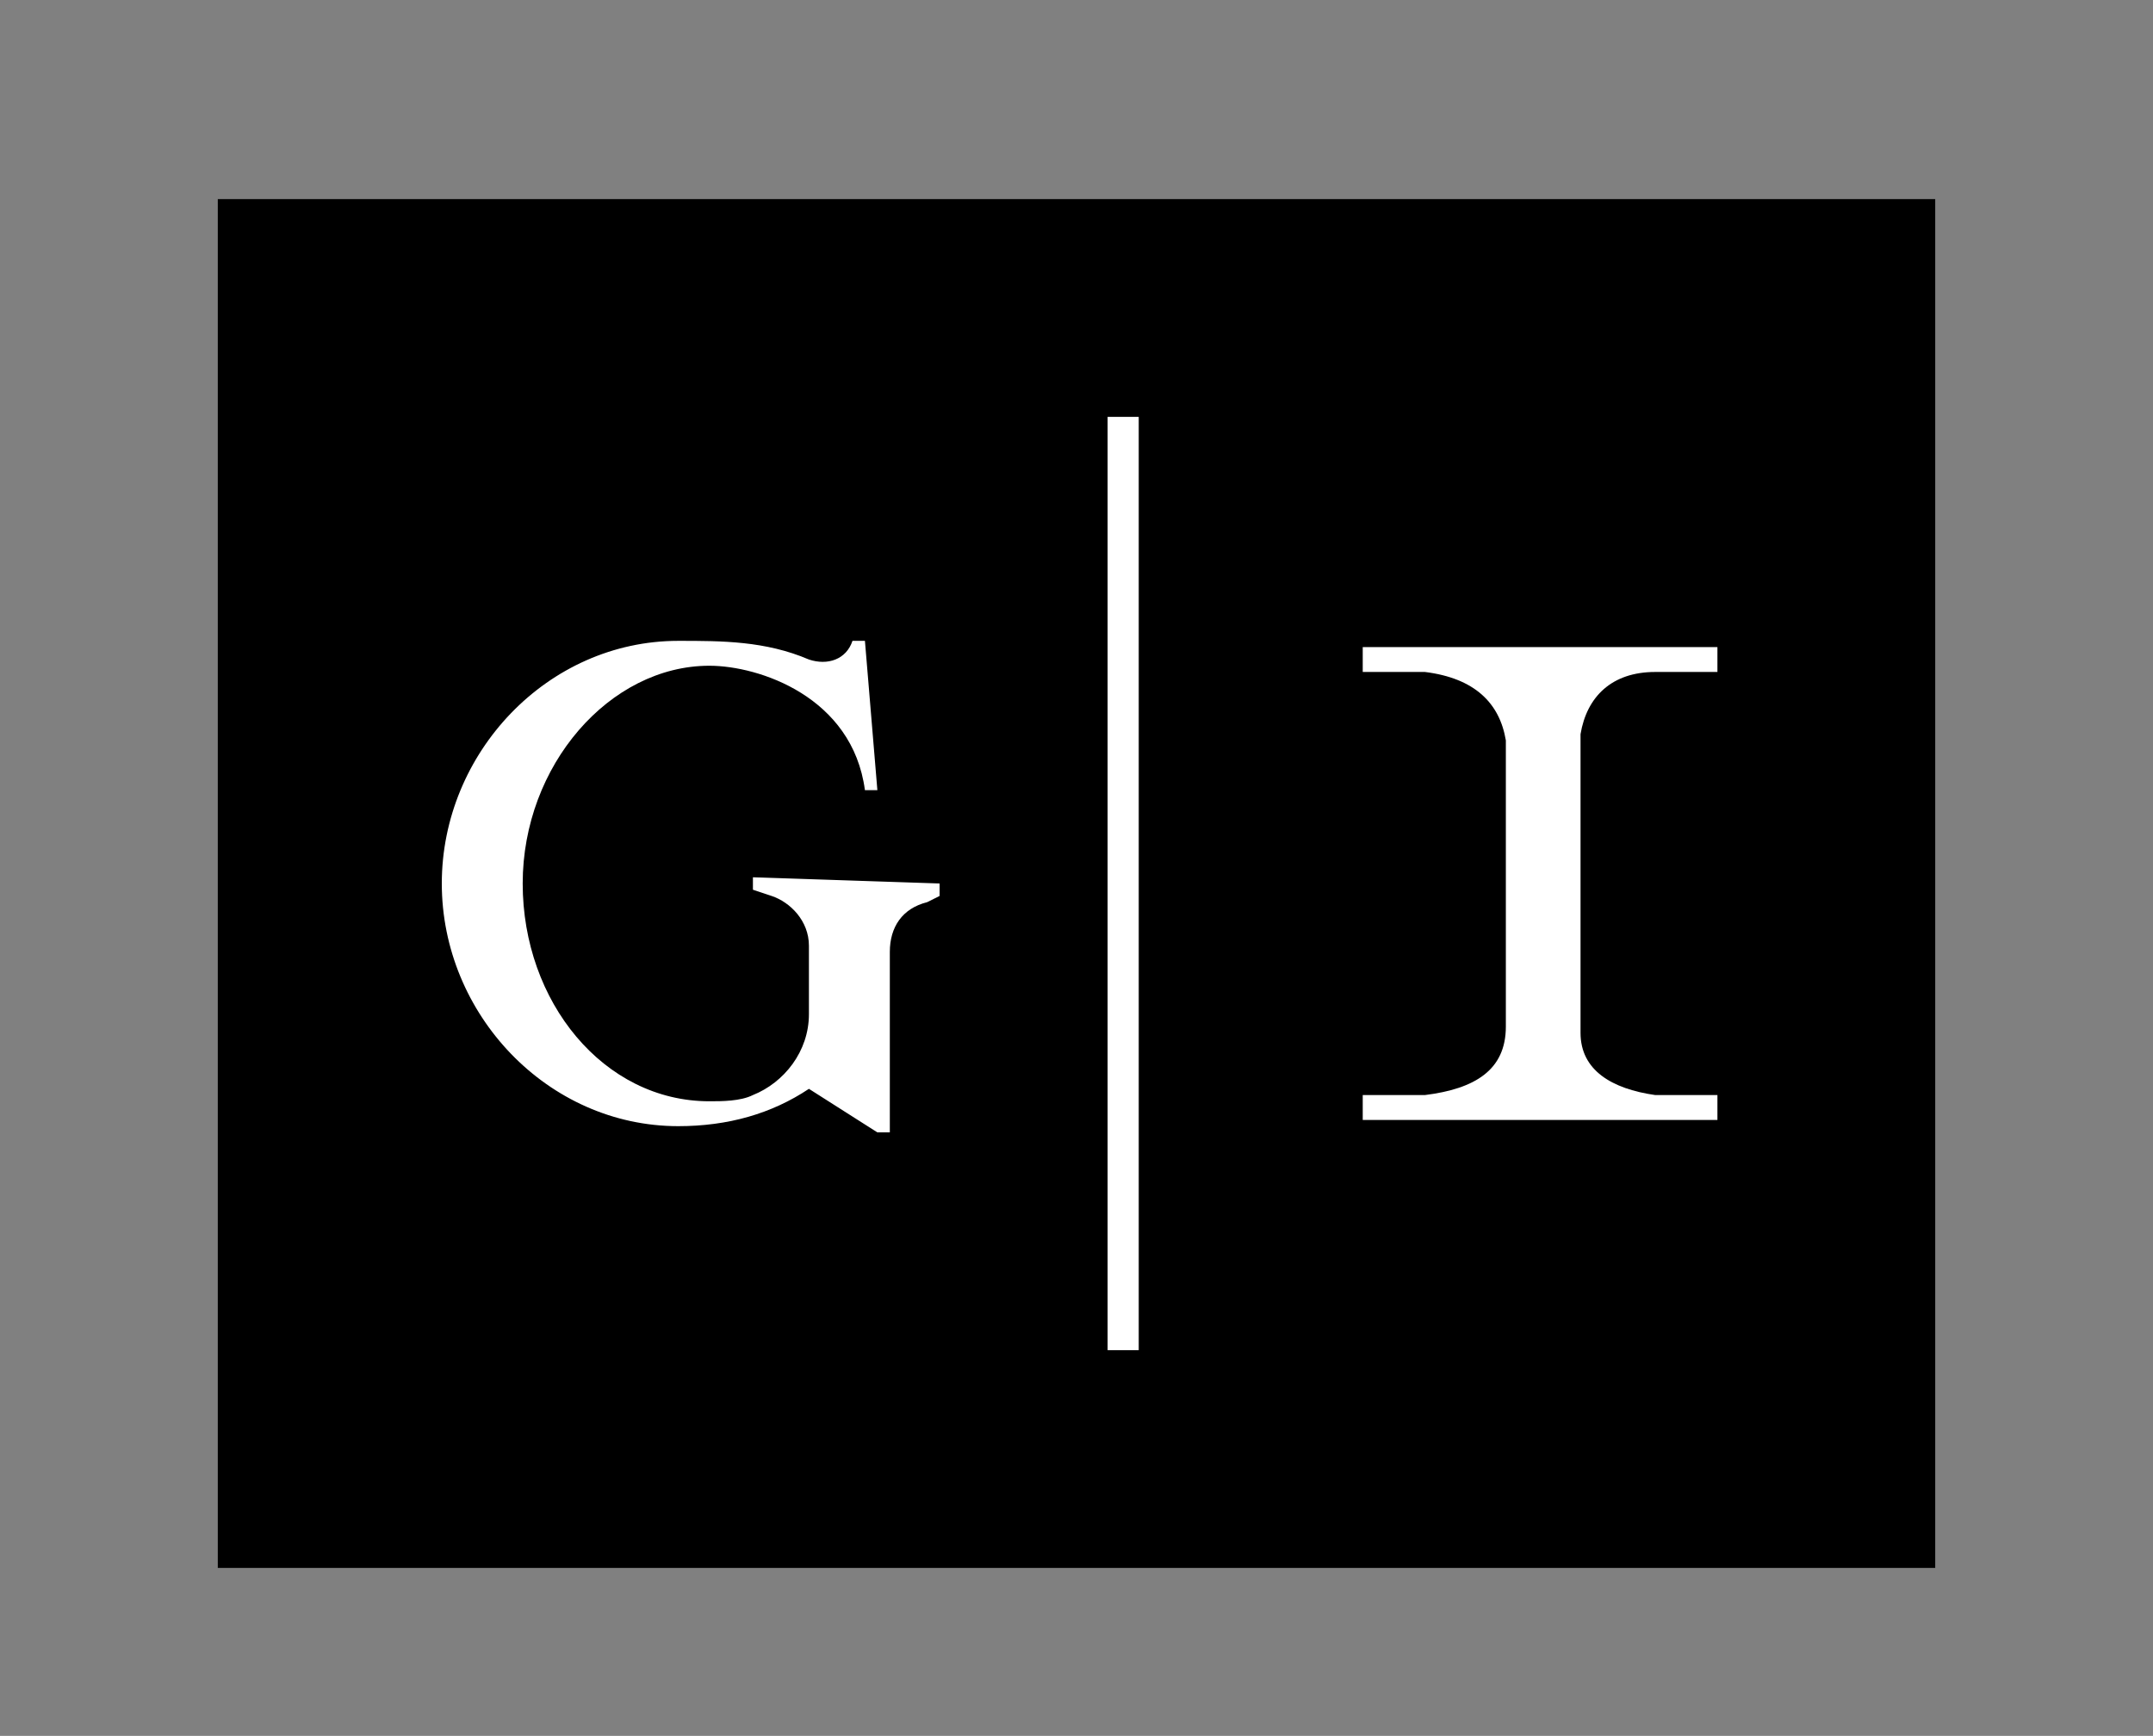
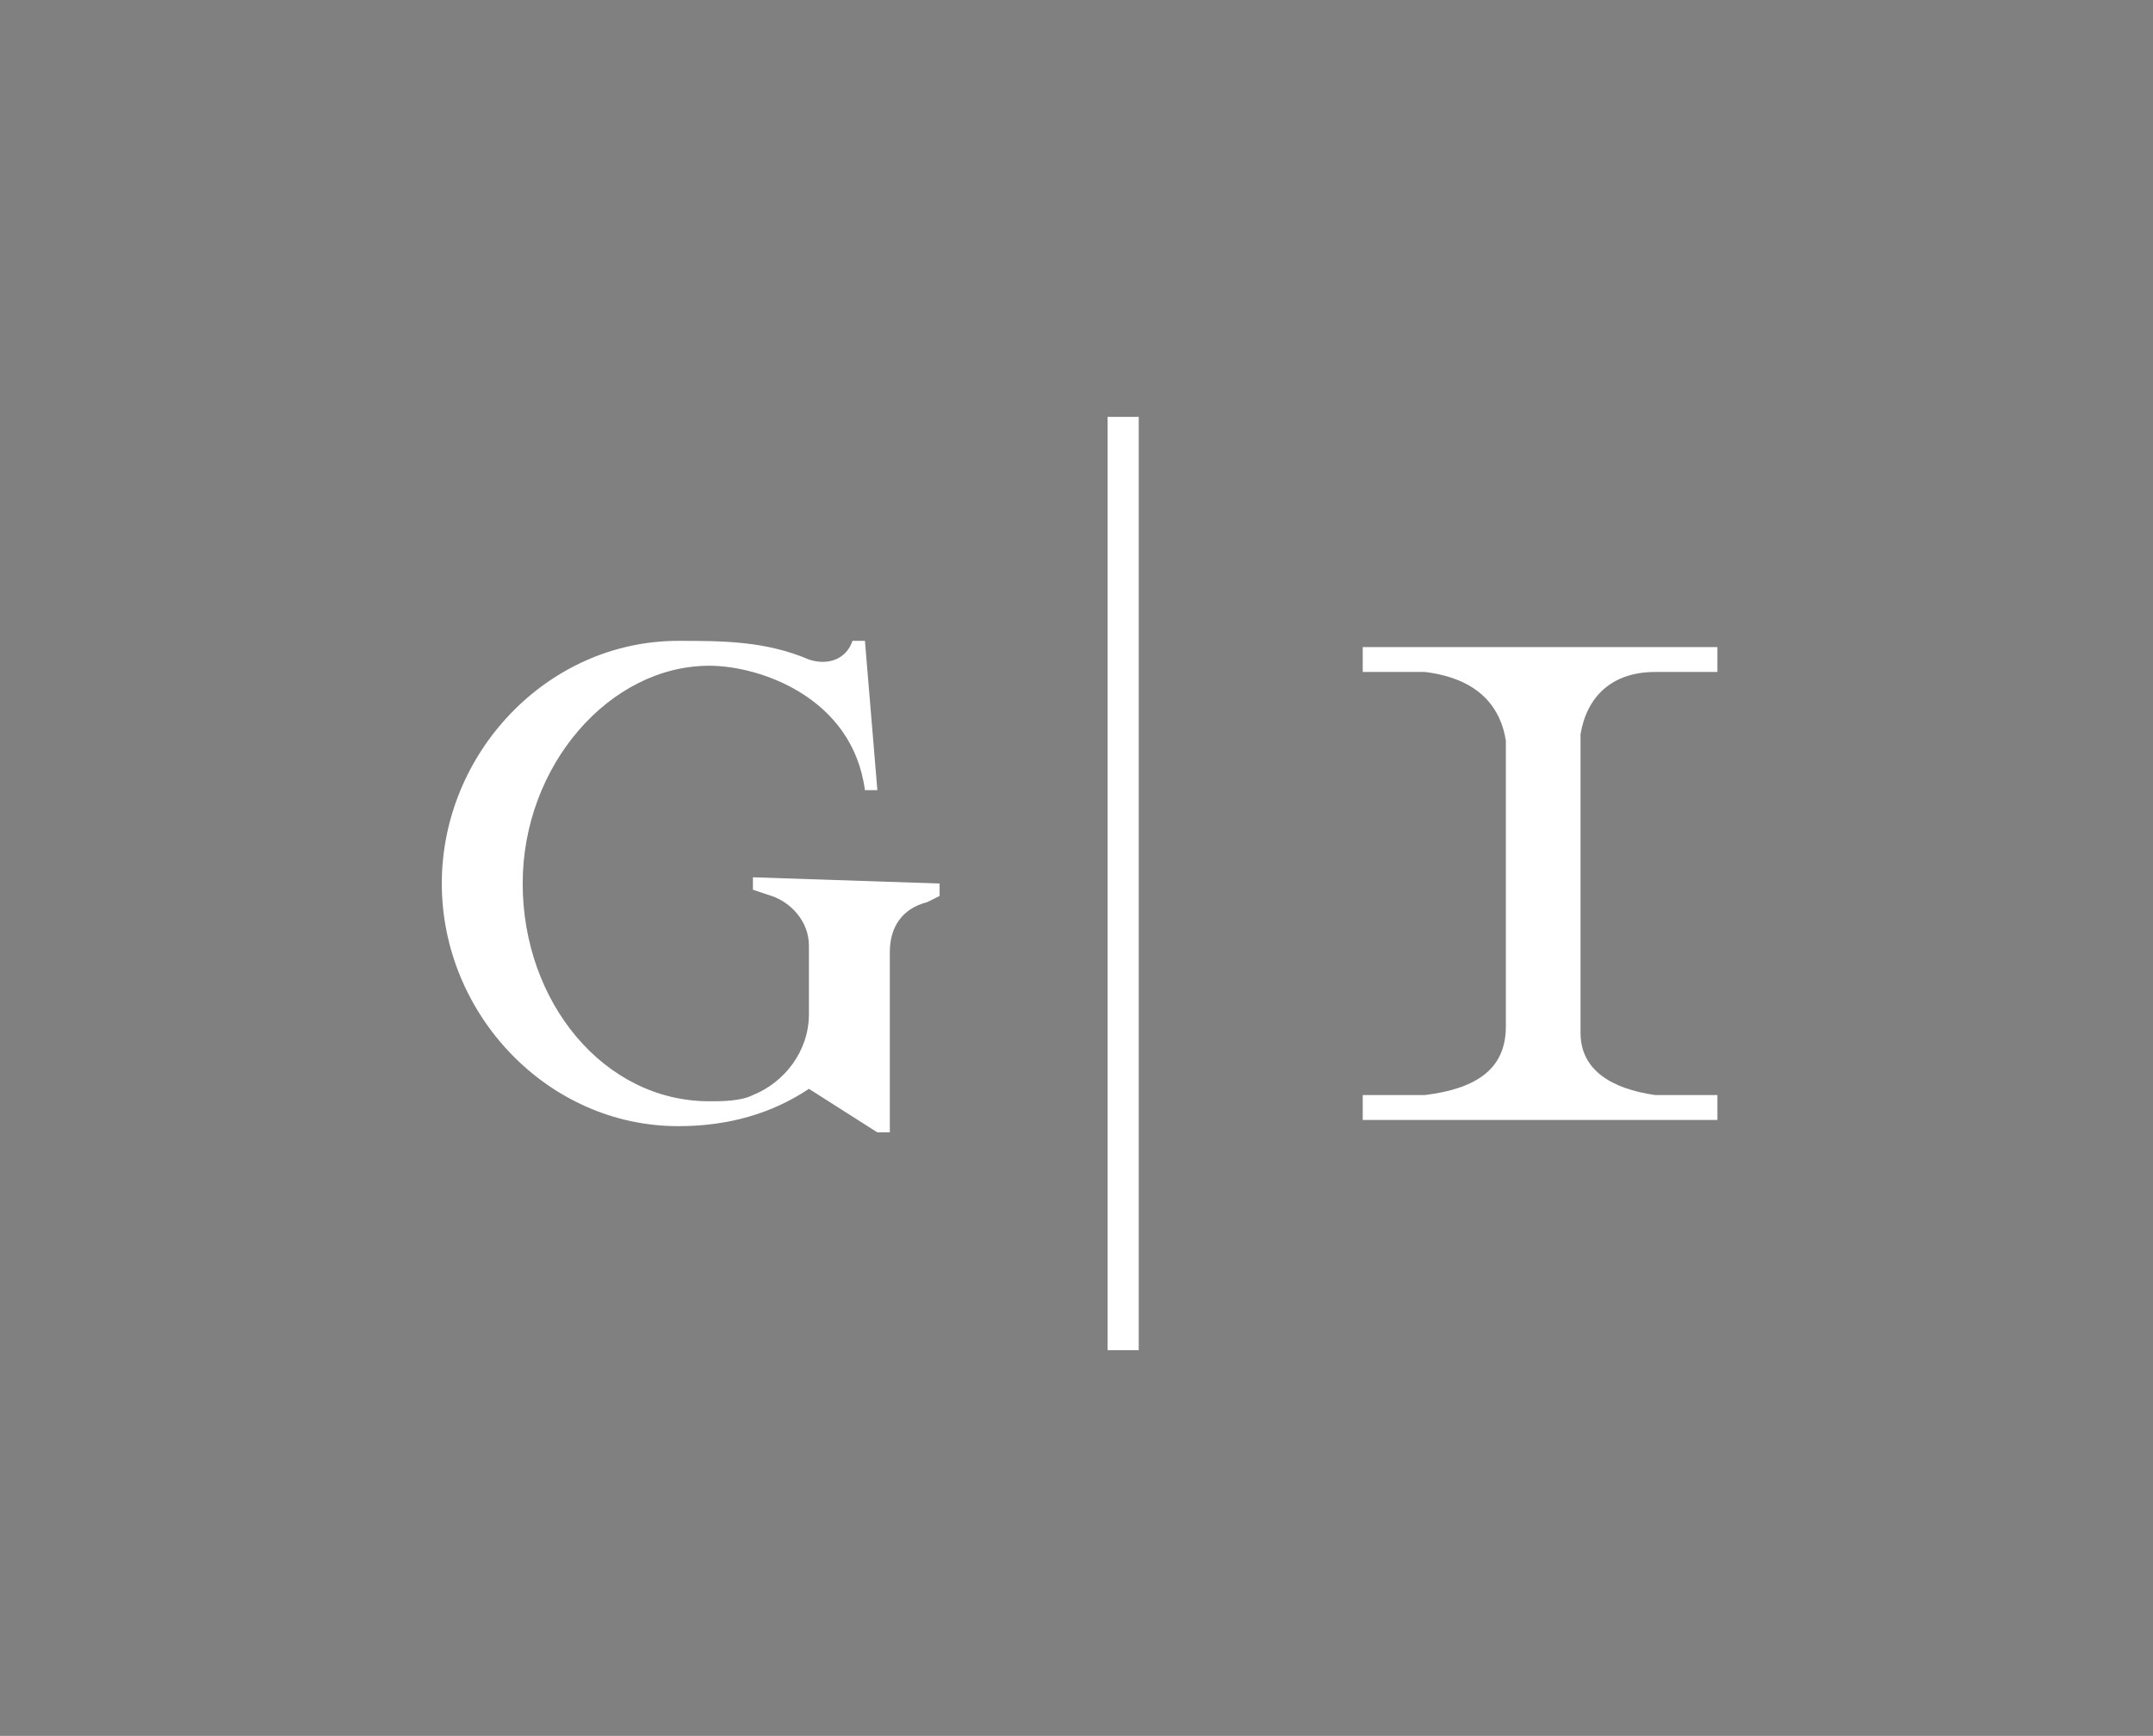
<svg xmlns="http://www.w3.org/2000/svg" version="1.1" id="Layer_1" x="0px" y="0px" viewBox="0 0 34.6 27.9" style="enable-background:new 0 0 34.6 27.9;" xml:space="preserve">
  <rect x="0" y="0" width="34.6" height="27.9" fill="#808080" stroke="none" />
  <style type="text/css">
	.st0{fill:#FFFFFF;}
</style>
-   <rect x="3.5" y="3.2" width="27.6" height="22" />
  <rect x="17.8" y="6.7" class="st0" width="0.5" height="15" />
  <path class="st0" d="M15.1,14.2v0.2l-0.2,0.1c-0.4,0.1-0.6,0.4-0.6,0.8v2.9h-0.2L13,17.5c-0.6,0.4-1.3,0.6-2.1,0.6  c-2.1,0-3.8-1.8-3.8-3.9s1.7-3.9,3.8-3.9c0.7,0,1.4,0,2.1,0.3c0.3,0.1,0.6,0,0.7-0.3h0.2l0.2,2.4h-0.2c-0.2-1.5-1.7-2-2.5-2  c-1.6,0-3,1.6-3,3.5s1.3,3.5,3,3.5c0.2,0,0.5,0,0.7-0.1c0.5-0.2,0.9-0.7,0.9-1.3v-1.1c0-0.4-0.3-0.7-0.6-0.8l-0.3-0.1v-0.2  L15.1,14.2z" />
  <path class="st0" d="M26.6,10.8c0.1,0,0.8,0,1,0v-0.4h-5.7v0.4c0.1,0,0.8,0,1,0c0.8,0.1,1.2,0.5,1.3,1.1v4.6c0,0.7-0.5,1-1.3,1.1  c-0.1,0-0.8,0-1,0V18h5.7v-0.4c-0.1,0-0.8,0-1,0c-0.7-0.1-1.2-0.4-1.2-1v-4.8C25.5,11.2,25.9,10.8,26.6,10.8z" />
</svg>